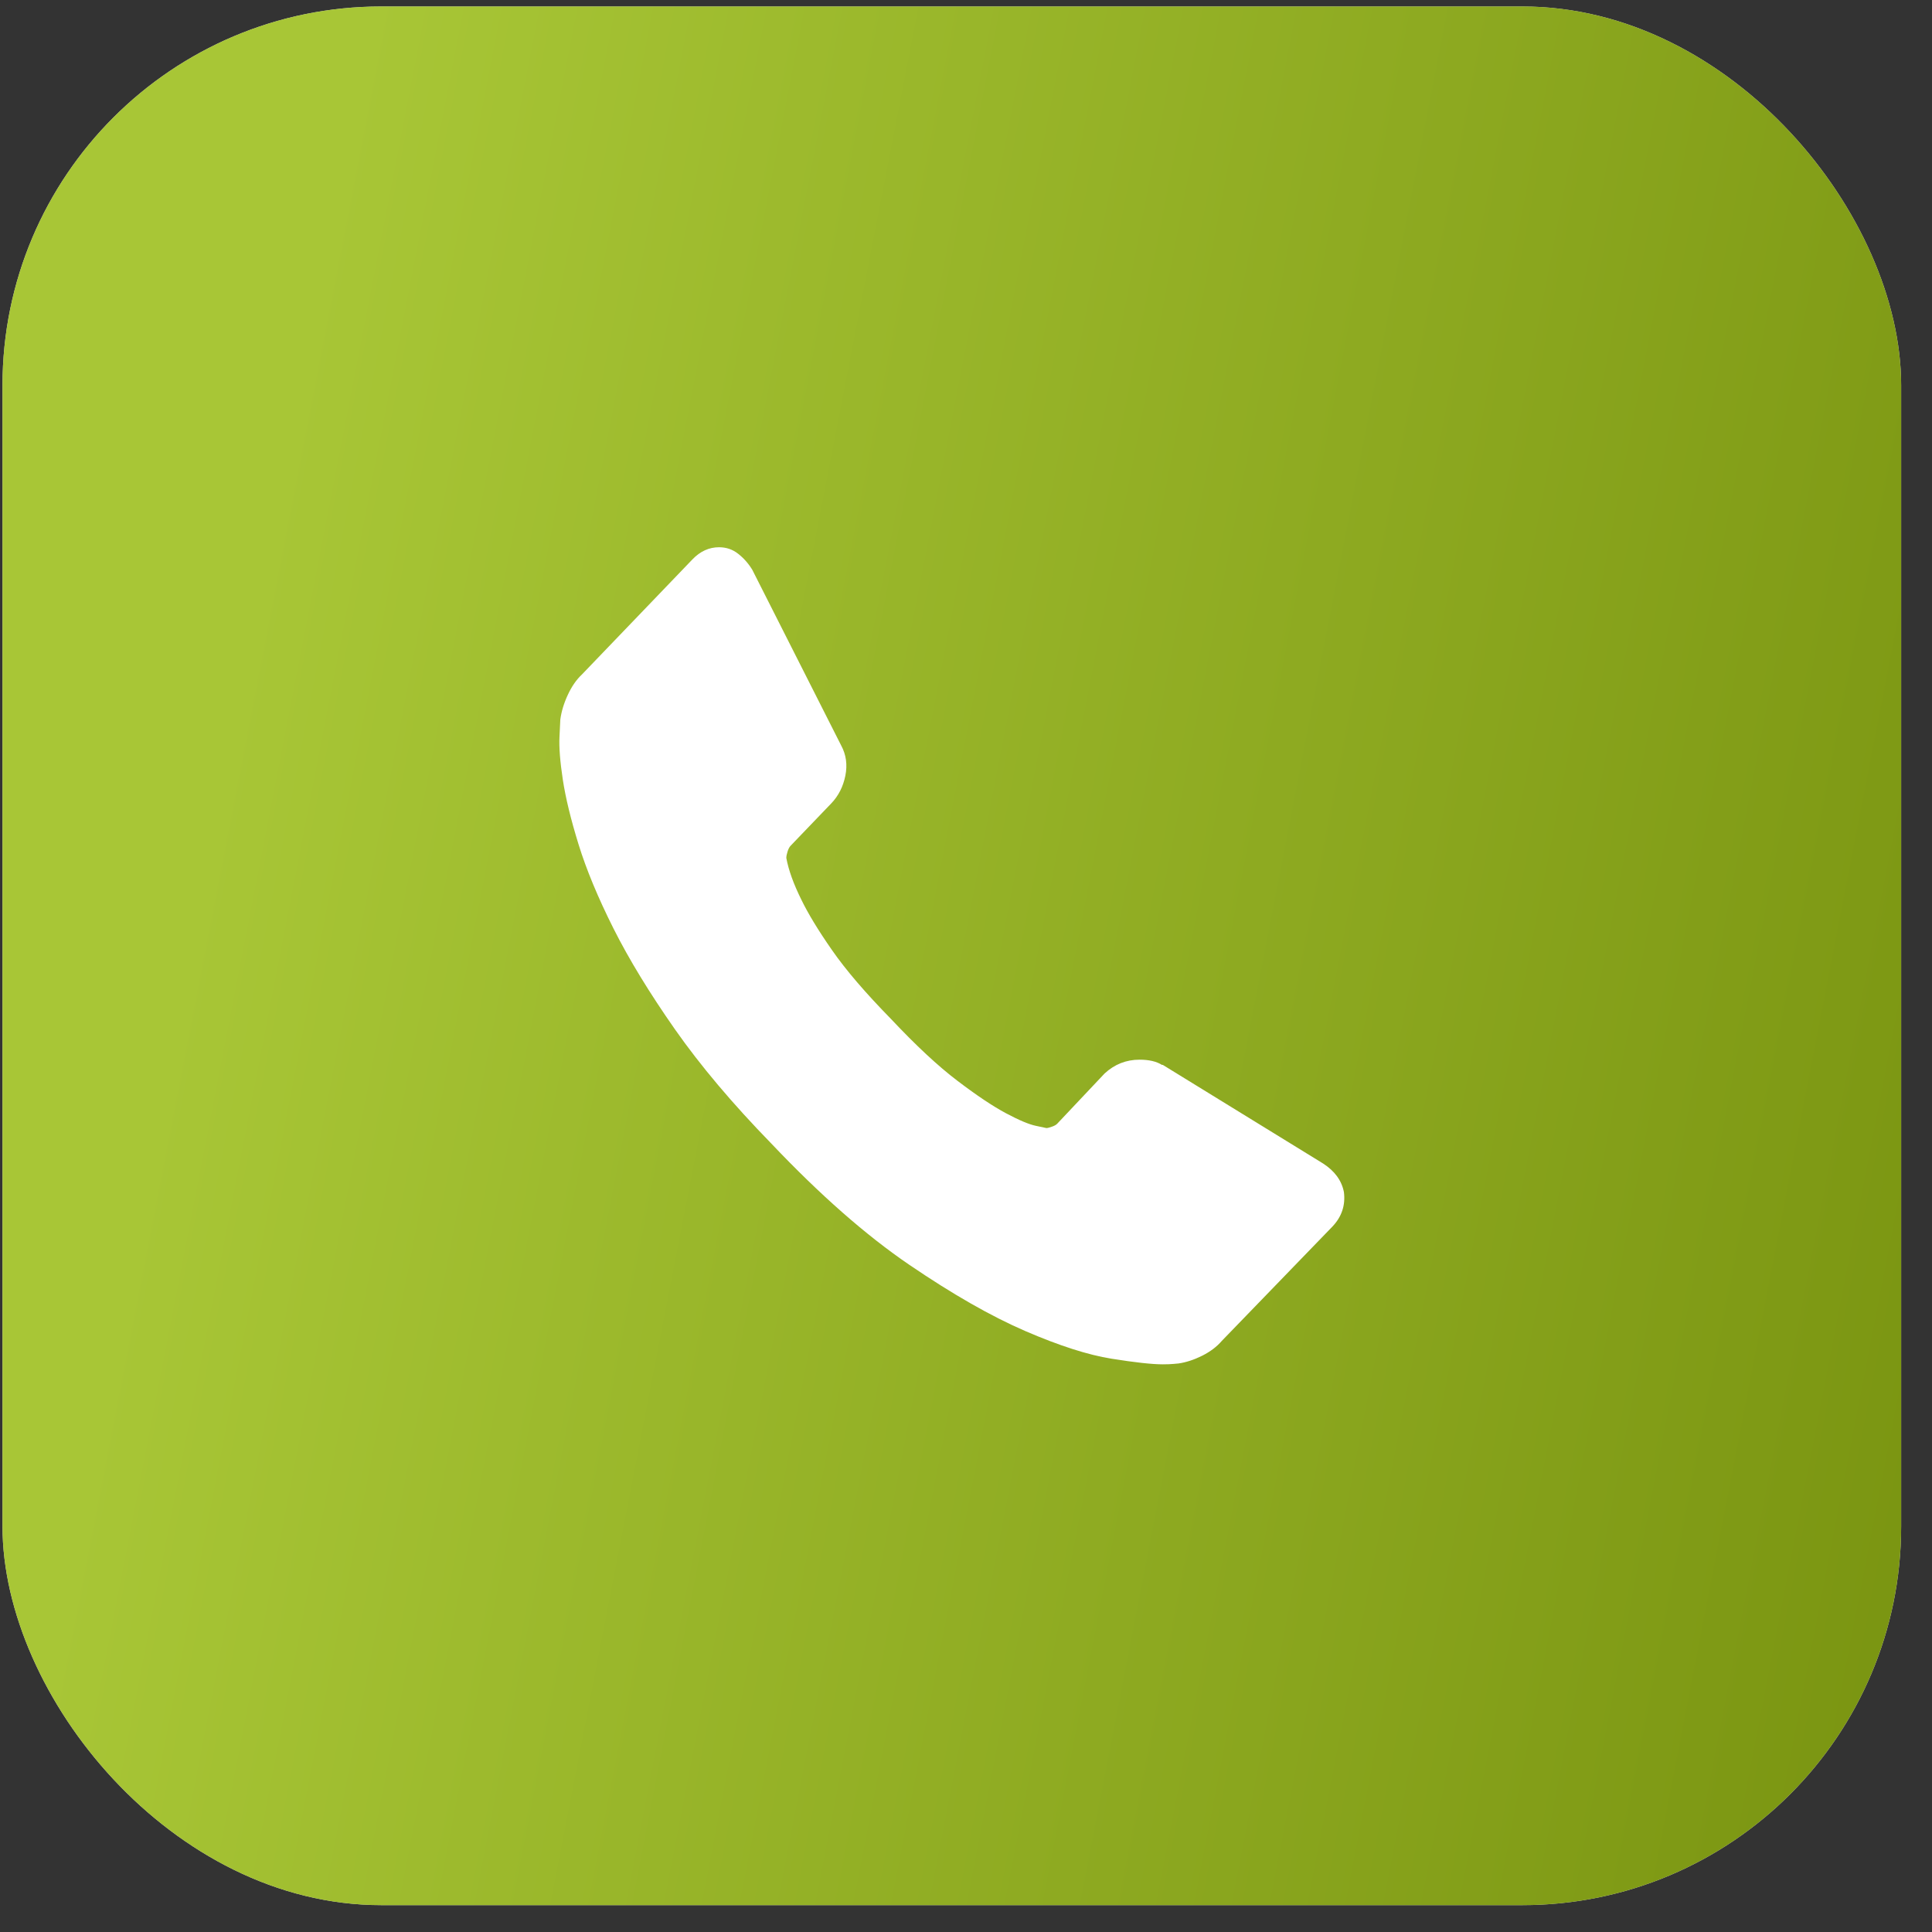
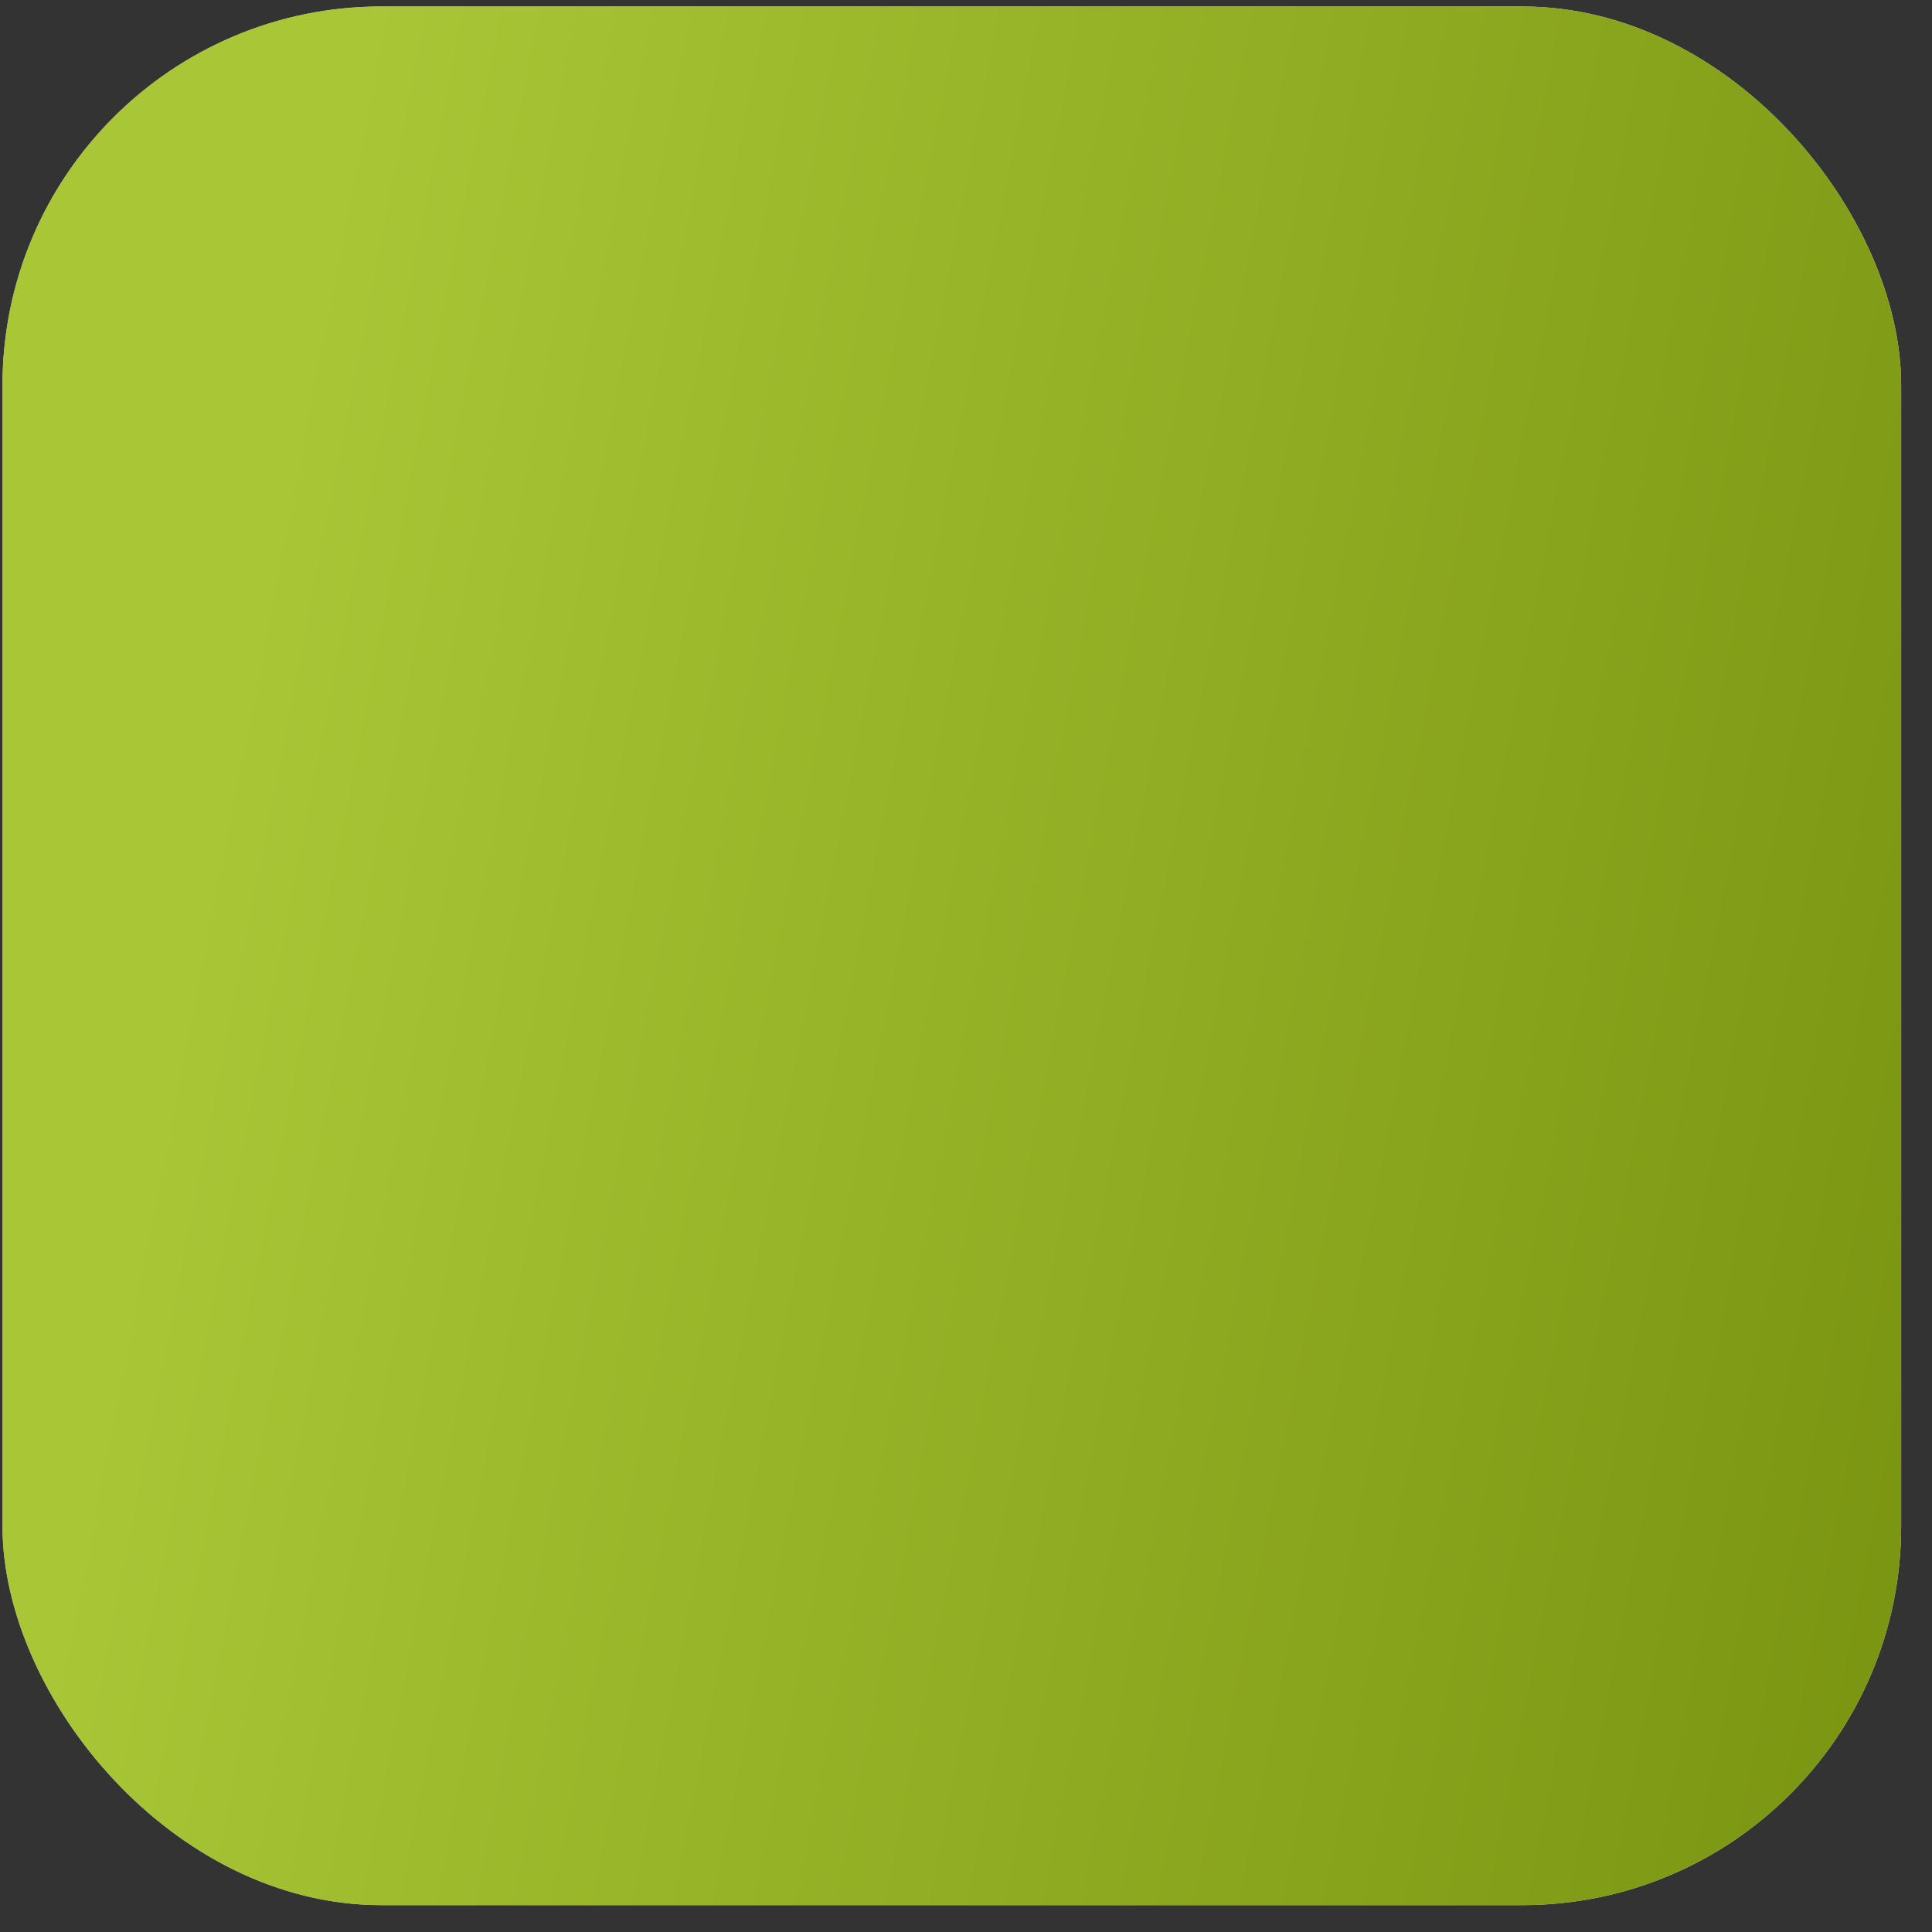
<svg xmlns="http://www.w3.org/2000/svg" width="51" height="51" viewBox="0 0 51 51" fill="none">
  <rect x="0" y="0" width="51" height="51" fill="#333333" stroke="none" />
  <rect x="0.066" y="0.171" width="50.12" height="50.12" rx="10" fill="#D9D9D9" />
  <rect x="0.066" y="0.171" width="50.12" height="50.12" rx="10" fill="url(#paint0_linear_151_1263)" />
  <g clip-path="url(#clip0_151_1263)">
-     <path d="M35.476 31.468C35.52 31.819 35.417 32.123 35.169 32.382L32.251 35.398C32.12 35.551 31.948 35.68 31.736 35.787C31.524 35.893 31.315 35.962 31.111 35.992C31.096 35.992 31.052 35.996 30.979 36.004C30.906 36.011 30.811 36.015 30.694 36.015C30.416 36.015 29.966 35.966 29.345 35.867C28.723 35.768 27.963 35.524 27.064 35.136C26.164 34.747 25.144 34.164 24.004 33.388C22.863 32.611 21.649 31.545 20.363 30.189C19.339 29.138 18.491 28.133 17.818 27.173C17.146 26.213 16.605 25.326 16.195 24.511C15.786 23.696 15.479 22.957 15.274 22.295C15.069 21.632 14.93 21.061 14.857 20.581C14.784 20.101 14.755 19.724 14.769 19.45C14.784 19.176 14.791 19.024 14.791 18.993C14.82 18.78 14.886 18.563 14.989 18.342C15.091 18.121 15.215 17.942 15.361 17.805L18.279 14.766C18.483 14.553 18.718 14.446 18.981 14.446C19.171 14.446 19.339 14.503 19.485 14.618C19.631 14.732 19.756 14.873 19.858 15.04L22.205 19.679C22.337 19.922 22.373 20.189 22.315 20.478C22.256 20.768 22.132 21.011 21.942 21.209L20.867 22.329C20.838 22.36 20.812 22.409 20.79 22.478C20.768 22.546 20.757 22.603 20.757 22.649C20.816 22.969 20.948 23.334 21.152 23.746C21.328 24.111 21.598 24.557 21.964 25.082C22.329 25.608 22.849 26.213 23.521 26.899C24.179 27.599 24.764 28.144 25.276 28.532C25.788 28.921 26.215 29.206 26.559 29.389C26.903 29.572 27.166 29.683 27.349 29.72L27.623 29.778C27.652 29.778 27.7 29.766 27.765 29.743C27.831 29.72 27.879 29.694 27.908 29.663L29.158 28.338C29.422 28.094 29.729 27.973 30.08 27.973C30.328 27.973 30.526 28.018 30.672 28.11H30.694L34.927 30.714C35.234 30.913 35.417 31.164 35.476 31.468Z" fill="white" />
-   </g>
+     </g>
  <defs>
    <linearGradient id="paint0_linear_151_1263" x1="11.823" y1="-10.507" x2="81.173" y2="2.952" gradientUnits="userSpaceOnUse">
      <stop stop-color="#A8C636" />
      <stop offset="1" stop-color="#657E00" />
    </linearGradient>
    <clipPath id="clip0_151_1263">
      <rect width="20.72" height="21.583" fill="white" transform="translate(14.766 14.44)" />
    </clipPath>
  </defs>
</svg>